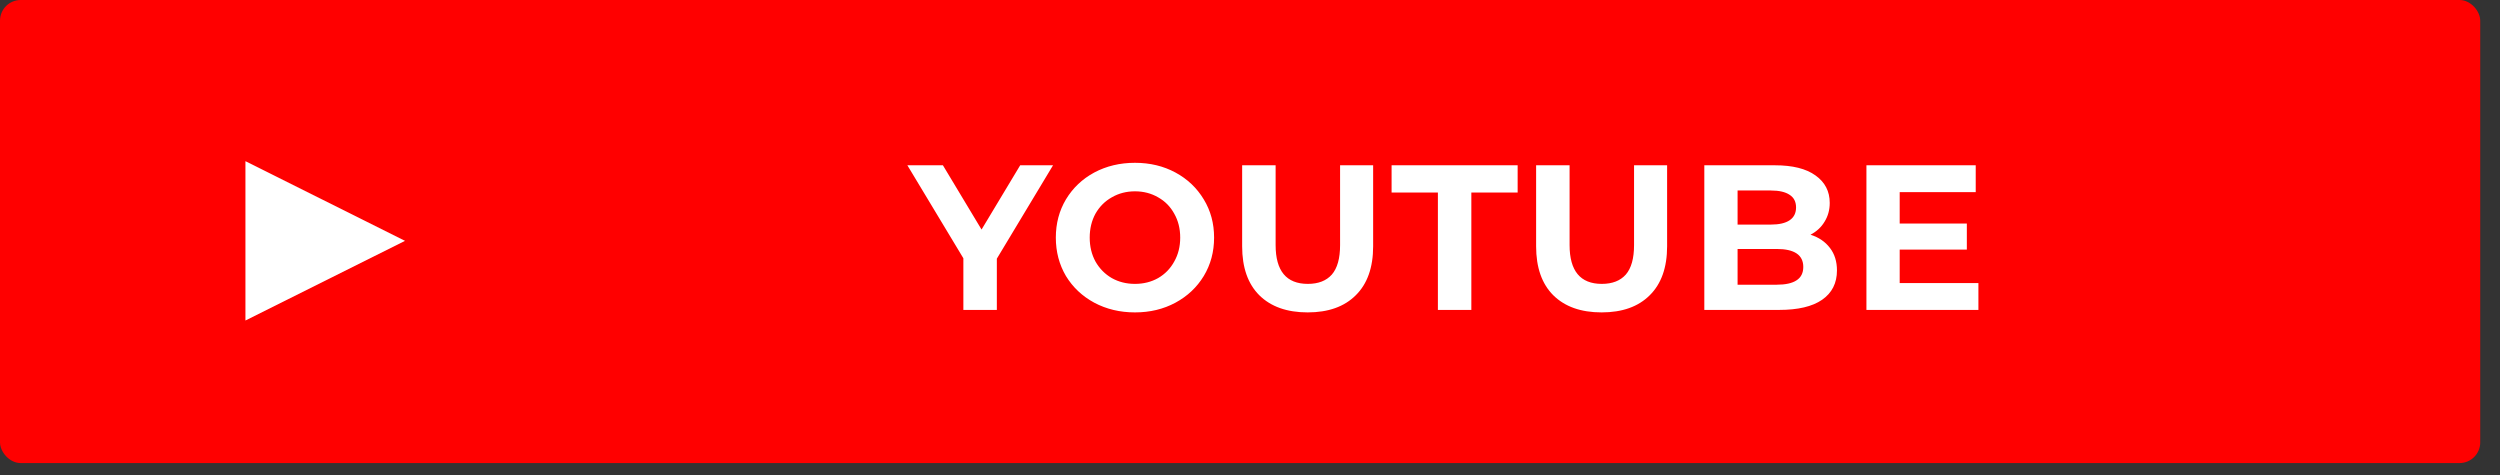
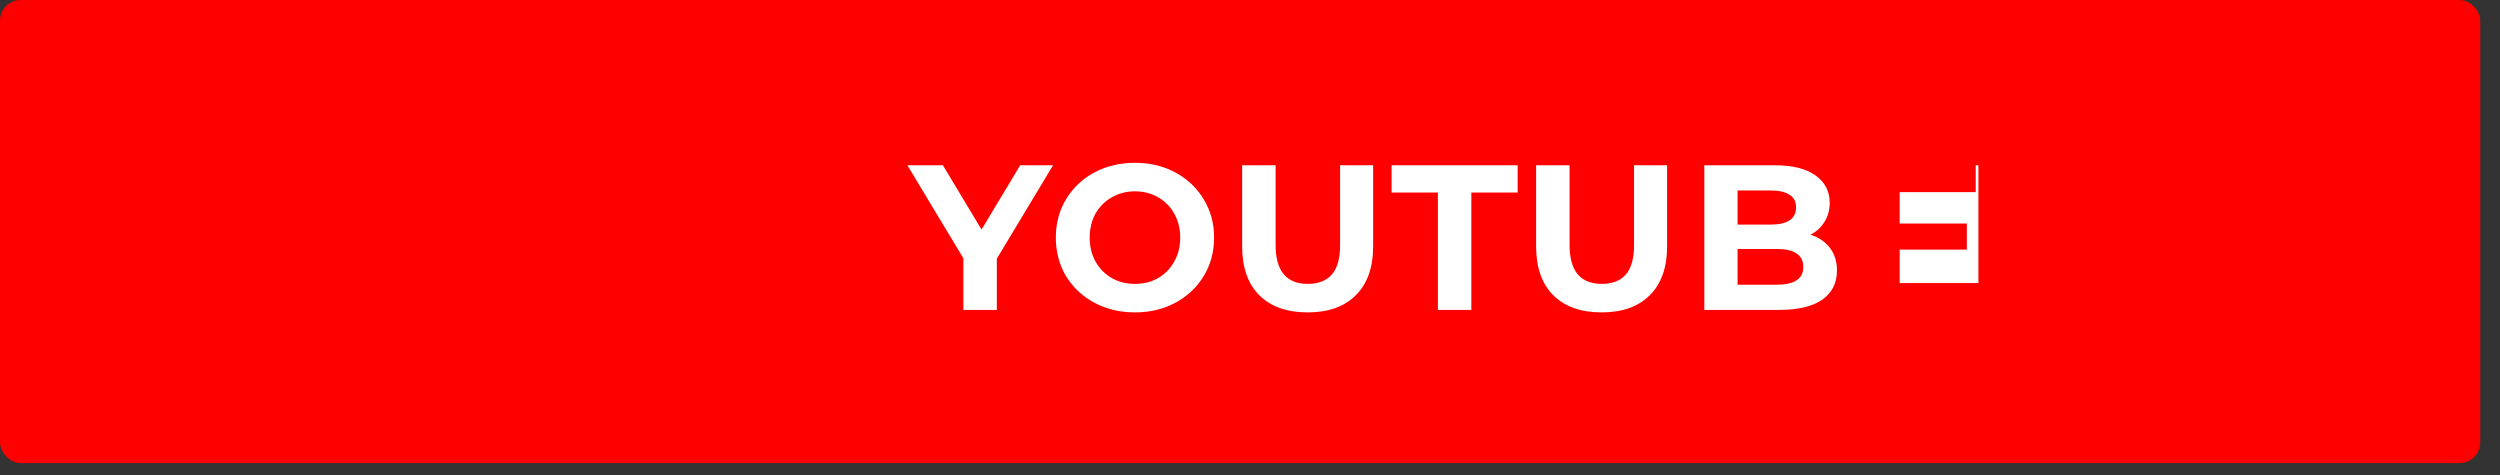
<svg xmlns="http://www.w3.org/2000/svg" width="121" height="23" viewBox="0 0 121 23" fill="none">
  <rect x="0" y="0" width="121" height="23" fill="#333333" stroke="none" />
  <rect y="0" width="120.043" height="22.412" rx="1" fill="#FF0000" />
-   <path d="M48.247 12.52V15H46.627V12.5L43.917 8H45.637L47.507 11.11L49.377 8H50.967L48.247 12.52ZM54.932 15.12C54.206 15.12 53.549 14.963 52.962 14.65C52.382 14.337 51.926 13.907 51.592 13.36C51.266 12.807 51.102 12.187 51.102 11.5C51.102 10.813 51.266 10.197 51.592 9.65C51.926 9.097 52.382 8.663 52.962 8.35C53.549 8.037 54.206 7.88 54.932 7.88C55.659 7.88 56.312 8.037 56.892 8.35C57.472 8.663 57.929 9.097 58.262 9.65C58.596 10.197 58.762 10.813 58.762 11.5C58.762 12.187 58.596 12.807 58.262 13.36C57.929 13.907 57.472 14.337 56.892 14.65C56.312 14.963 55.659 15.12 54.932 15.12ZM54.932 13.74C55.346 13.74 55.719 13.647 56.052 13.46C56.386 13.267 56.646 13 56.832 12.66C57.026 12.32 57.122 11.933 57.122 11.5C57.122 11.067 57.026 10.68 56.832 10.34C56.646 10 56.386 9.737 56.052 9.55C55.719 9.357 55.346 9.26 54.932 9.26C54.519 9.26 54.146 9.357 53.812 9.55C53.479 9.737 53.216 10 53.022 10.34C52.836 10.68 52.742 11.067 52.742 11.5C52.742 11.933 52.836 12.32 53.022 12.66C53.216 13 53.479 13.267 53.812 13.46C54.146 13.647 54.519 13.74 54.932 13.74ZM63.29 15.12C62.29 15.12 61.51 14.843 60.95 14.29C60.397 13.737 60.12 12.947 60.12 11.92V8H61.74V11.86C61.74 13.113 62.26 13.74 63.3 13.74C63.806 13.74 64.193 13.59 64.46 13.29C64.727 12.983 64.86 12.507 64.86 11.86V8H66.46V11.92C66.46 12.947 66.18 13.737 65.62 14.29C65.067 14.843 64.29 15.12 63.29 15.12ZM69.594 9.32H67.353V8H73.454V9.32H71.213V15H69.594V9.32ZM77.518 15.12C76.518 15.12 75.738 14.843 75.178 14.29C74.625 13.737 74.348 12.947 74.348 11.92V8H75.968V11.86C75.968 13.113 76.488 13.74 77.528 13.74C78.035 13.74 78.421 13.59 78.688 13.29C78.955 12.983 79.088 12.507 79.088 11.86V8H80.688V11.92C80.688 12.947 80.408 13.737 79.848 14.29C79.295 14.843 78.518 15.12 77.518 15.12ZM87.629 11.36C88.029 11.487 88.342 11.7 88.569 12C88.796 12.293 88.909 12.657 88.909 13.09C88.909 13.703 88.669 14.177 88.189 14.51C87.716 14.837 87.022 15 86.109 15H82.489V8H85.909C86.762 8 87.415 8.163 87.869 8.49C88.329 8.817 88.559 9.26 88.559 9.82C88.559 10.16 88.475 10.463 88.309 10.73C88.149 10.997 87.922 11.207 87.629 11.36ZM84.099 9.22V10.87H85.709C86.109 10.87 86.412 10.8 86.619 10.66C86.826 10.52 86.929 10.313 86.929 10.04C86.929 9.767 86.826 9.563 86.619 9.43C86.412 9.29 86.109 9.22 85.709 9.22H84.099ZM85.989 13.78C86.415 13.78 86.736 13.71 86.949 13.57C87.169 13.43 87.279 13.213 87.279 12.92C87.279 12.34 86.849 12.05 85.989 12.05H84.099V13.78H85.989ZM95.755 13.7V15H90.335V8H95.625V9.3H91.945V10.82H95.195V12.08H91.945V13.7H95.755Z" fill="white" />
+   <path d="M48.247 12.52V15H46.627V12.5L43.917 8H45.637L47.507 11.11L49.377 8H50.967L48.247 12.52ZM54.932 15.12C54.206 15.12 53.549 14.963 52.962 14.65C52.382 14.337 51.926 13.907 51.592 13.36C51.266 12.807 51.102 12.187 51.102 11.5C51.102 10.813 51.266 10.197 51.592 9.65C51.926 9.097 52.382 8.663 52.962 8.35C53.549 8.037 54.206 7.88 54.932 7.88C55.659 7.88 56.312 8.037 56.892 8.35C57.472 8.663 57.929 9.097 58.262 9.65C58.596 10.197 58.762 10.813 58.762 11.5C58.762 12.187 58.596 12.807 58.262 13.36C57.929 13.907 57.472 14.337 56.892 14.65C56.312 14.963 55.659 15.12 54.932 15.12ZM54.932 13.74C55.346 13.74 55.719 13.647 56.052 13.46C56.386 13.267 56.646 13 56.832 12.66C57.026 12.32 57.122 11.933 57.122 11.5C57.122 11.067 57.026 10.68 56.832 10.34C56.646 10 56.386 9.737 56.052 9.55C55.719 9.357 55.346 9.26 54.932 9.26C54.519 9.26 54.146 9.357 53.812 9.55C53.479 9.737 53.216 10 53.022 10.34C52.836 10.68 52.742 11.067 52.742 11.5C52.742 11.933 52.836 12.32 53.022 12.66C53.216 13 53.479 13.267 53.812 13.46C54.146 13.647 54.519 13.74 54.932 13.74ZM63.29 15.12C62.29 15.12 61.51 14.843 60.95 14.29C60.397 13.737 60.12 12.947 60.12 11.92V8H61.74V11.86C61.74 13.113 62.26 13.74 63.3 13.74C63.806 13.74 64.193 13.59 64.46 13.29C64.727 12.983 64.86 12.507 64.86 11.86V8H66.46V11.92C66.46 12.947 66.18 13.737 65.62 14.29C65.067 14.843 64.29 15.12 63.29 15.12ZM69.594 9.32H67.353V8H73.454V9.32H71.213V15H69.594V9.32ZM77.518 15.12C76.518 15.12 75.738 14.843 75.178 14.29C74.625 13.737 74.348 12.947 74.348 11.92V8H75.968V11.86C75.968 13.113 76.488 13.74 77.528 13.74C78.035 13.74 78.421 13.59 78.688 13.29C78.955 12.983 79.088 12.507 79.088 11.86V8H80.688V11.92C80.688 12.947 80.408 13.737 79.848 14.29C79.295 14.843 78.518 15.12 77.518 15.12ZM87.629 11.36C88.029 11.487 88.342 11.7 88.569 12C88.796 12.293 88.909 12.657 88.909 13.09C88.909 13.703 88.669 14.177 88.189 14.51C87.716 14.837 87.022 15 86.109 15H82.489V8H85.909C86.762 8 87.415 8.163 87.869 8.49C88.329 8.817 88.559 9.26 88.559 9.82C88.559 10.16 88.475 10.463 88.309 10.73C88.149 10.997 87.922 11.207 87.629 11.36ZM84.099 9.22V10.87H85.709C86.109 10.87 86.412 10.8 86.619 10.66C86.826 10.52 86.929 10.313 86.929 10.04C86.929 9.767 86.826 9.563 86.619 9.43C86.412 9.29 86.109 9.22 85.709 9.22H84.099ZM85.989 13.78C86.415 13.78 86.736 13.71 86.949 13.57C87.169 13.43 87.279 13.213 87.279 12.92C87.279 12.34 86.849 12.05 85.989 12.05H84.099V13.78H85.989ZM95.755 13.7V15V8H95.625V9.3H91.945V10.82H95.195V12.08H91.945V13.7H95.755Z" fill="white" />
  <g clip-path="url(#clip0_2034_5)">
-     <path d="M29.062 5.471C28.72 4.369 27.718 3.5 26.447 3.203C24.125 2.653 14.836 2.653 14.836 2.653C14.836 2.653 5.548 2.653 3.226 3.182C1.98 3.479 0.953 4.369 0.611 5.471C0 7.483 0 11.657 0 11.657C0 11.657 0 15.852 0.611 17.844C0.953 18.945 1.955 19.814 3.227 20.111C5.573 20.662 14.837 20.662 14.837 20.662C14.837 20.662 24.125 20.662 26.447 20.132C27.718 19.835 28.72 18.966 29.062 17.865C29.673 15.852 29.673 11.678 29.673 11.678C29.673 11.678 29.698 7.483 29.062 5.471Z" fill="#FF0000" />
-     <path d="M11.879 15.513L19.603 11.657L11.879 7.801V15.513Z" fill="white" />
-   </g>
+     </g>
  <defs>
    <clipPath id="clip0_2034_5">
      <rect width="29.674" height="21.044" fill="white" transform="translate(0 1.123)" />
    </clipPath>
  </defs>
</svg>